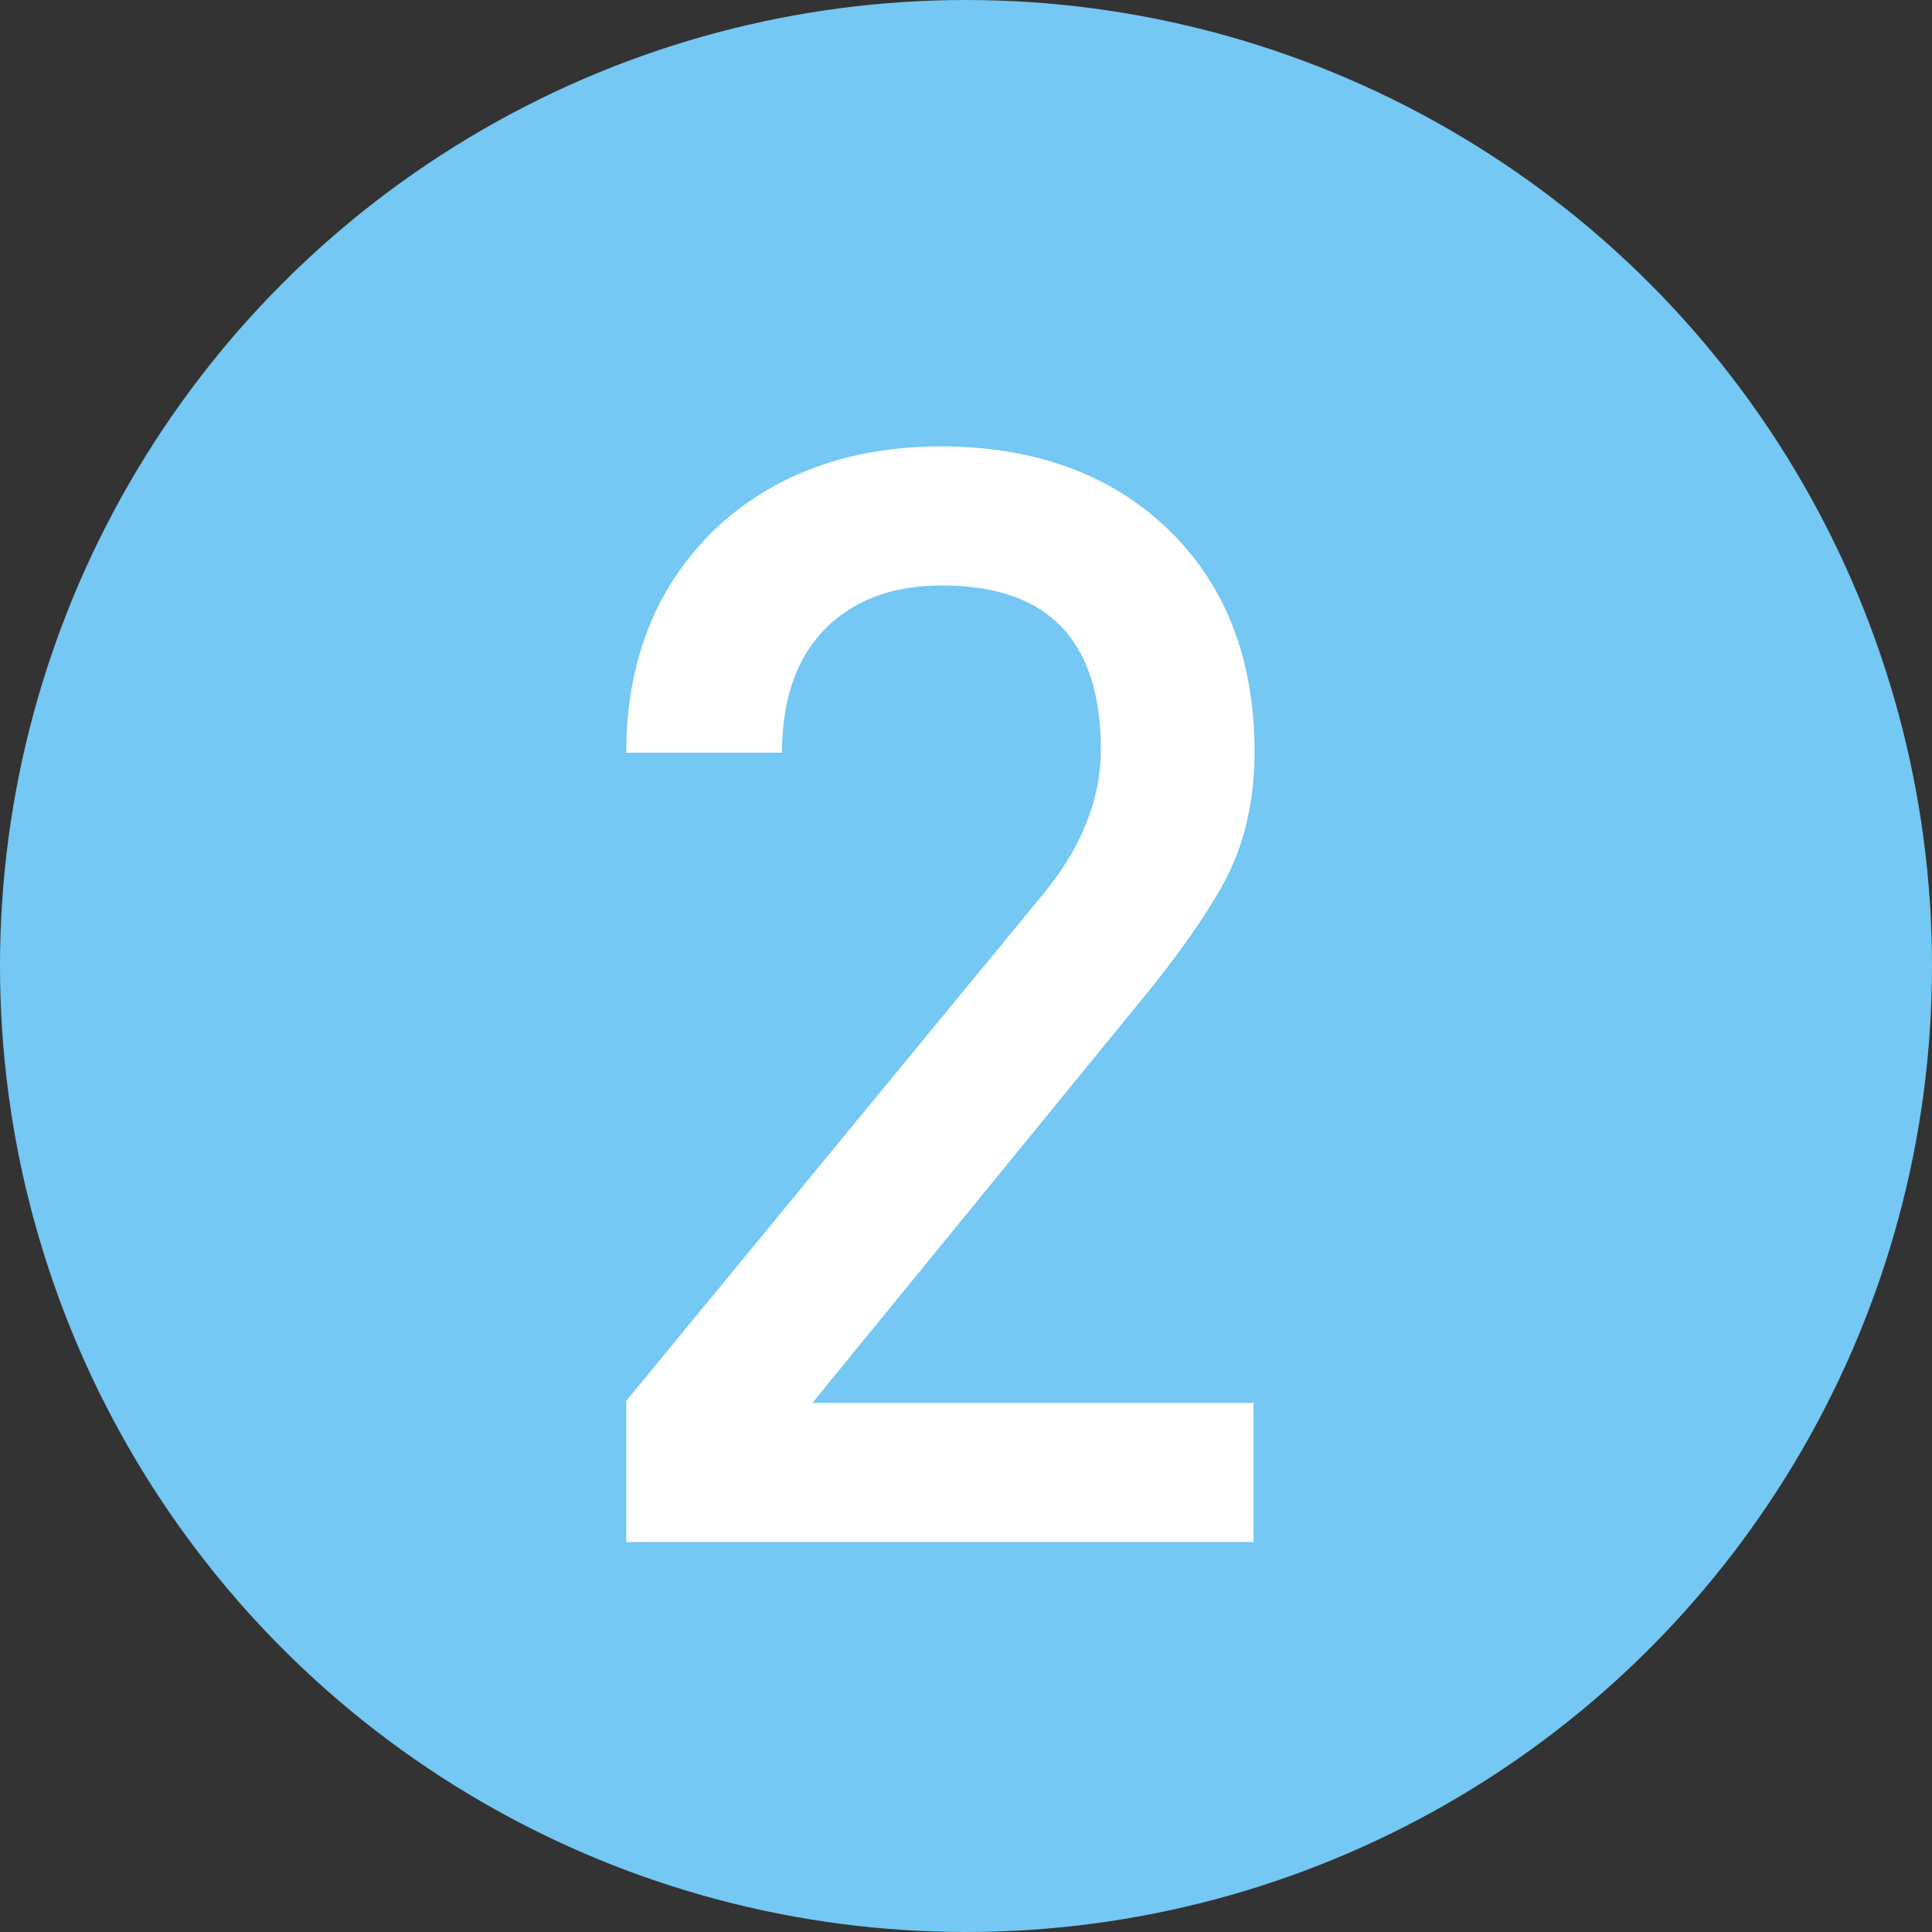
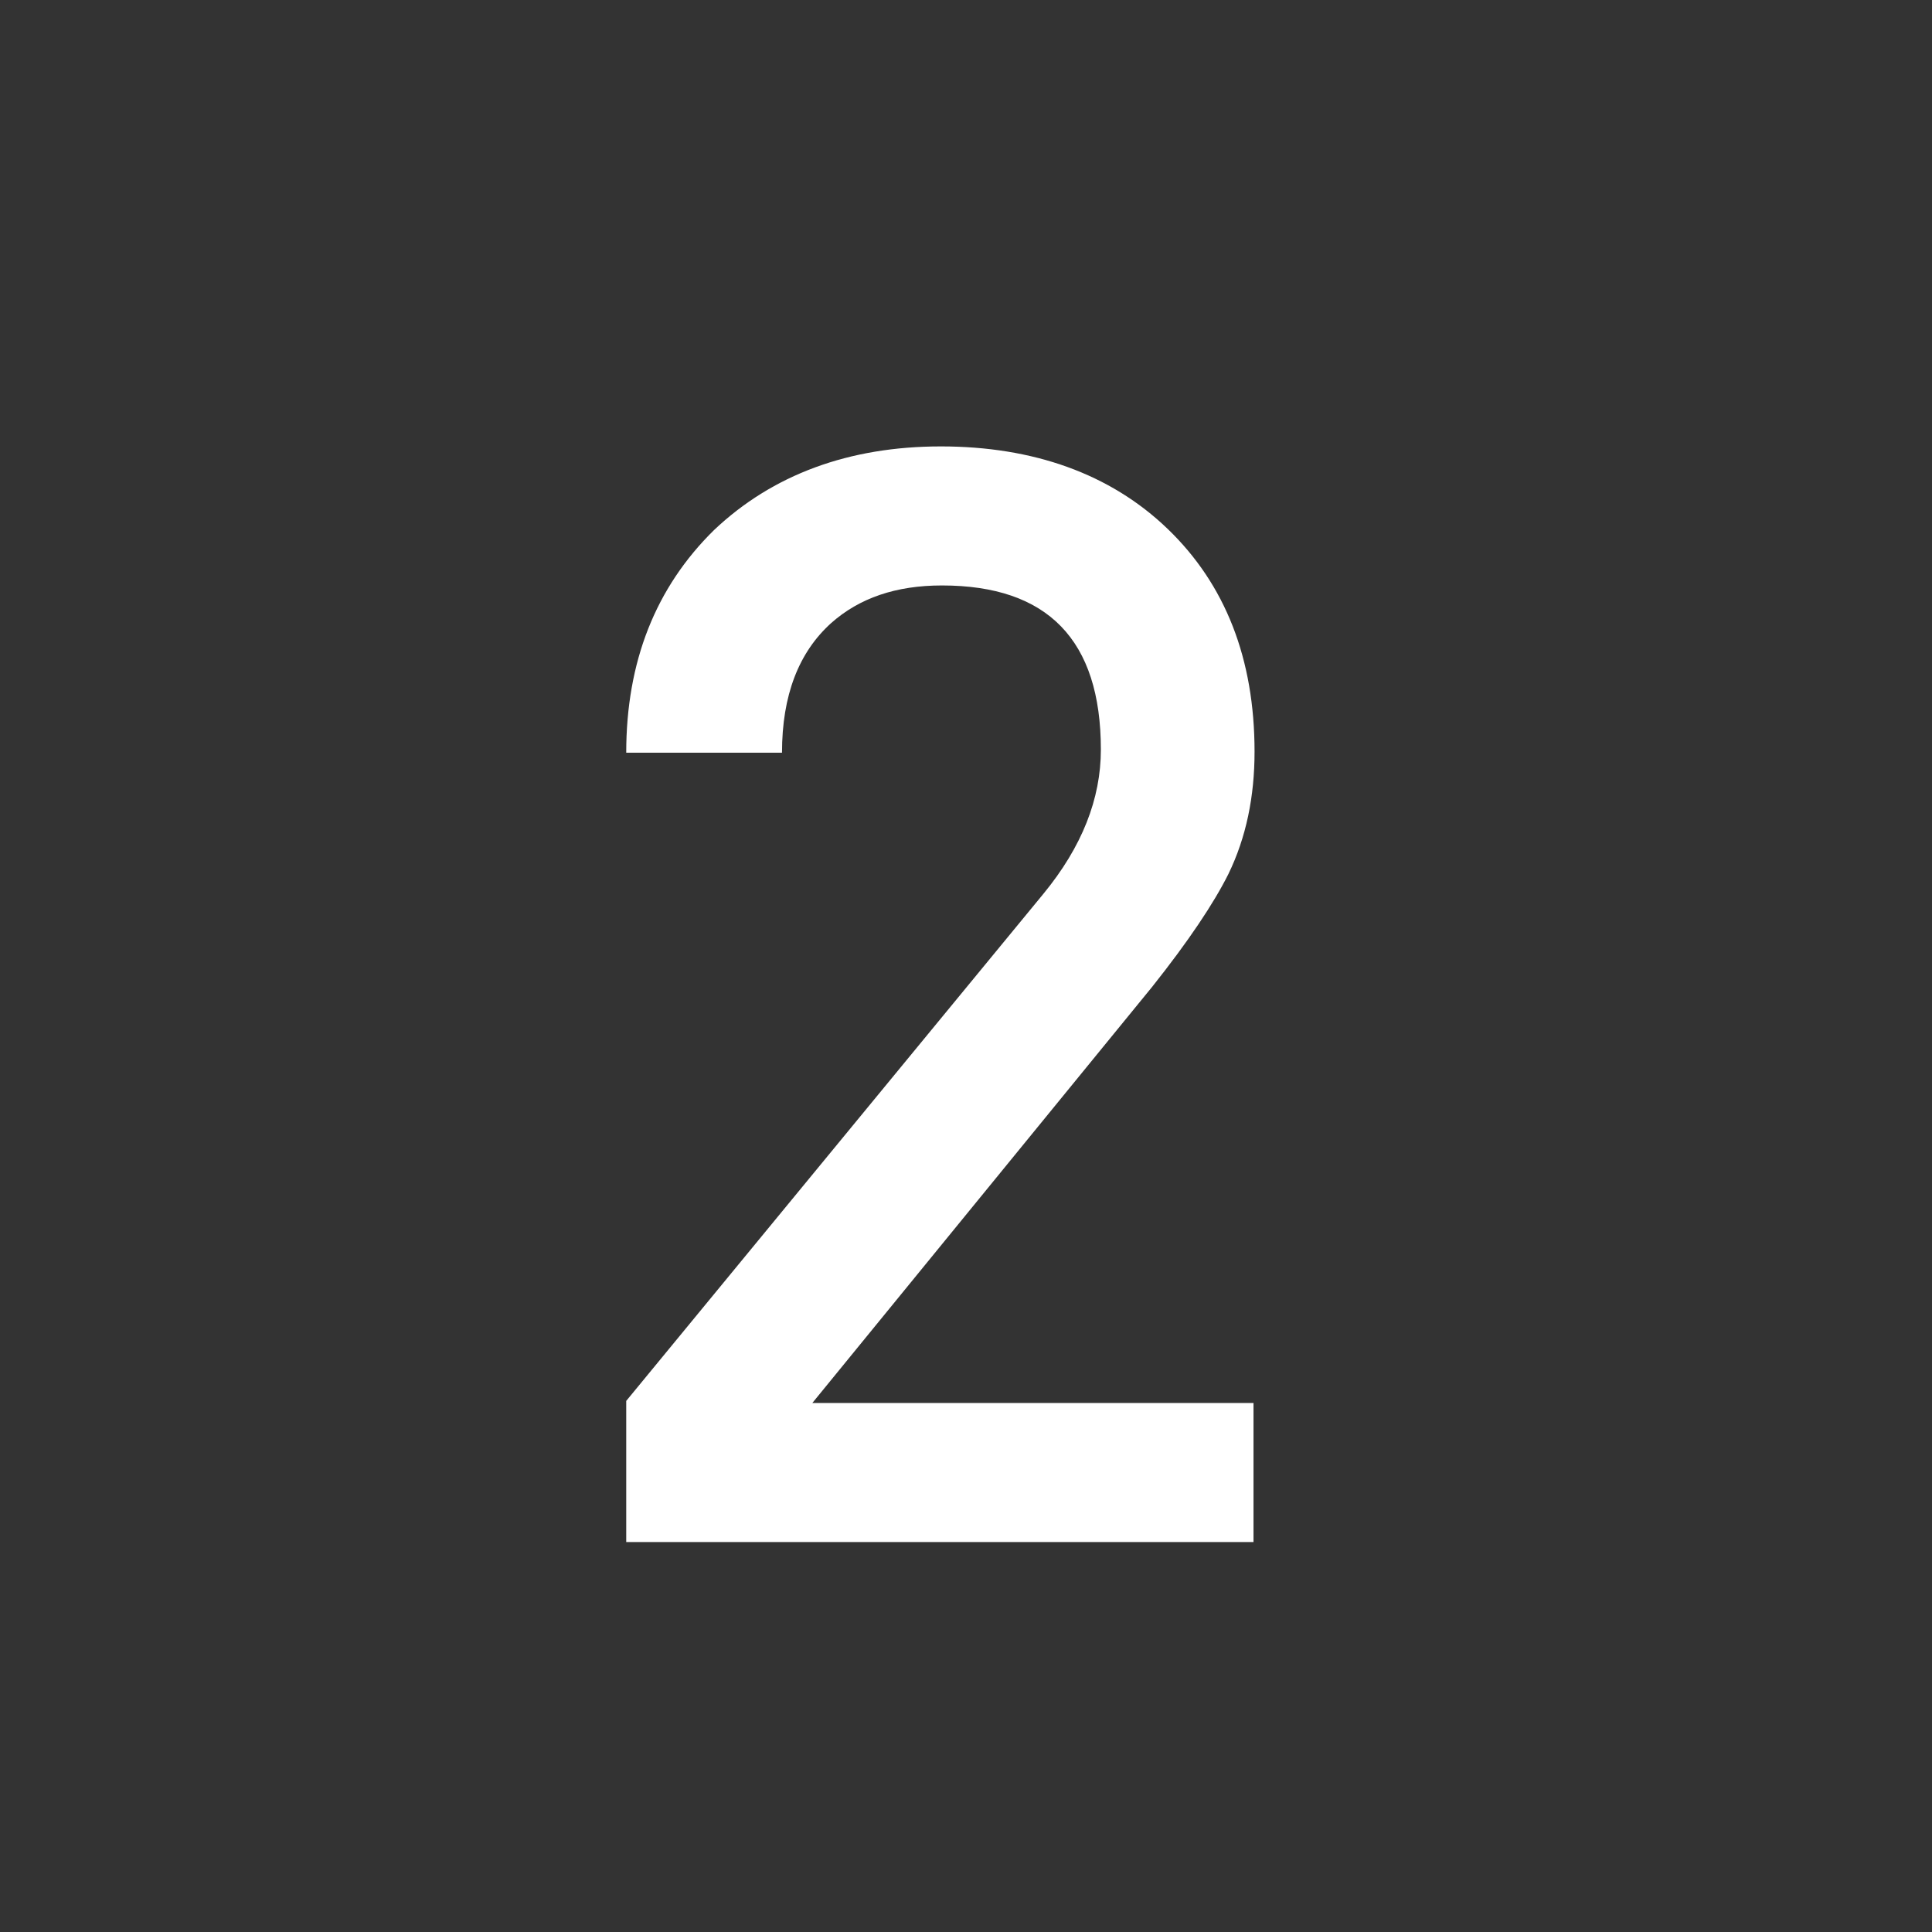
<svg xmlns="http://www.w3.org/2000/svg" width="18.48" height="18.48" viewBox="0 0 18.48 18.48">
  <rect x="0" y="0" width="18.48" height="18.48" fill="#333333" stroke="none" />
  <defs>
    <style>
      .d {
        fill: #fff;
      }

      .e {
        fill: #74c8f3;
      }
    </style>
  </defs>
  <g id="a" data-name="レイヤー 1" />
  <g id="b" data-name="レイヤー 2">
    <g id="c" data-name="レイヤー 1">
      <g>
-         <circle class="e" cx="9.24" cy="9.24" r="9.24" />
        <path class="d" d="M5.99,14.73v-1.33l3.99-4.85c.37-.45,.55-.91,.55-1.38,0-1.05-.51-1.57-1.52-1.57-.44,0-.79,.12-1.06,.36-.31,.28-.47,.69-.47,1.24h-1.49c0-.87,.28-1.58,.84-2.13,.56-.53,1.29-.8,2.17-.8s1.62,.26,2.17,.79c.55,.53,.83,1.24,.83,2.13,0,.43-.08,.82-.25,1.17-.14,.28-.38,.64-.73,1.08l-3.25,3.98h4.22v1.33H5.99Z" />
      </g>
    </g>
  </g>
</svg>